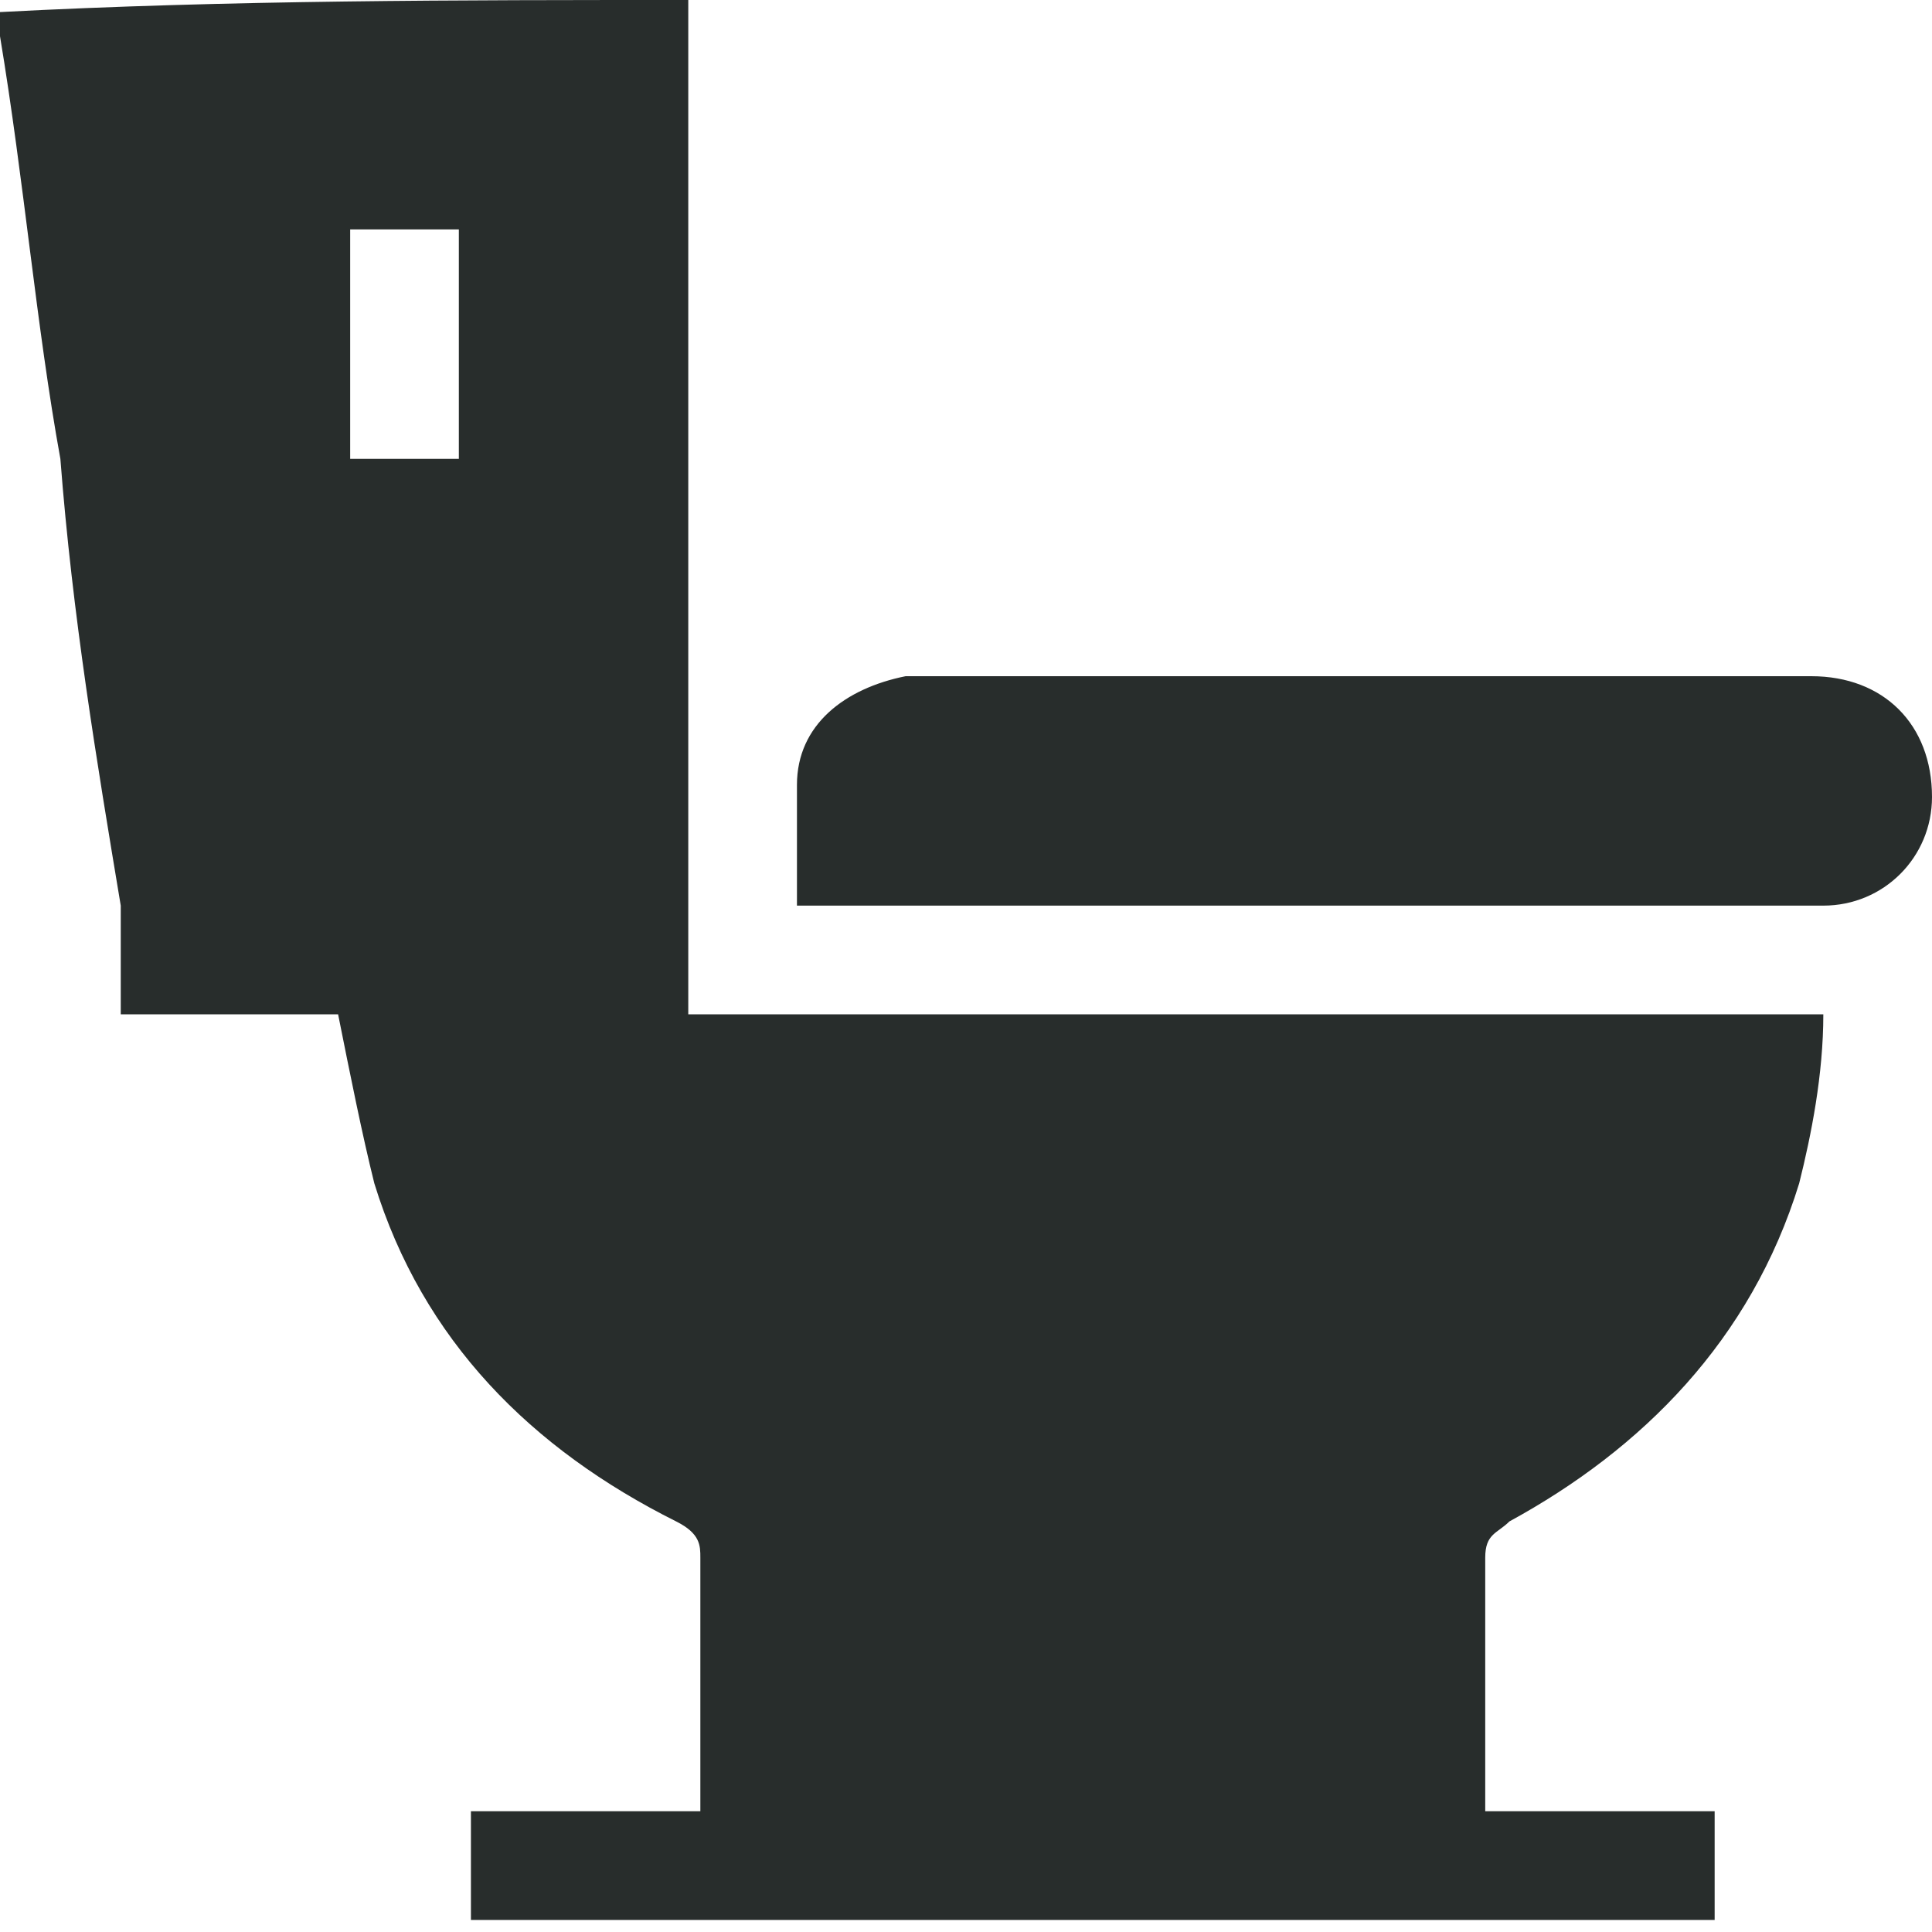
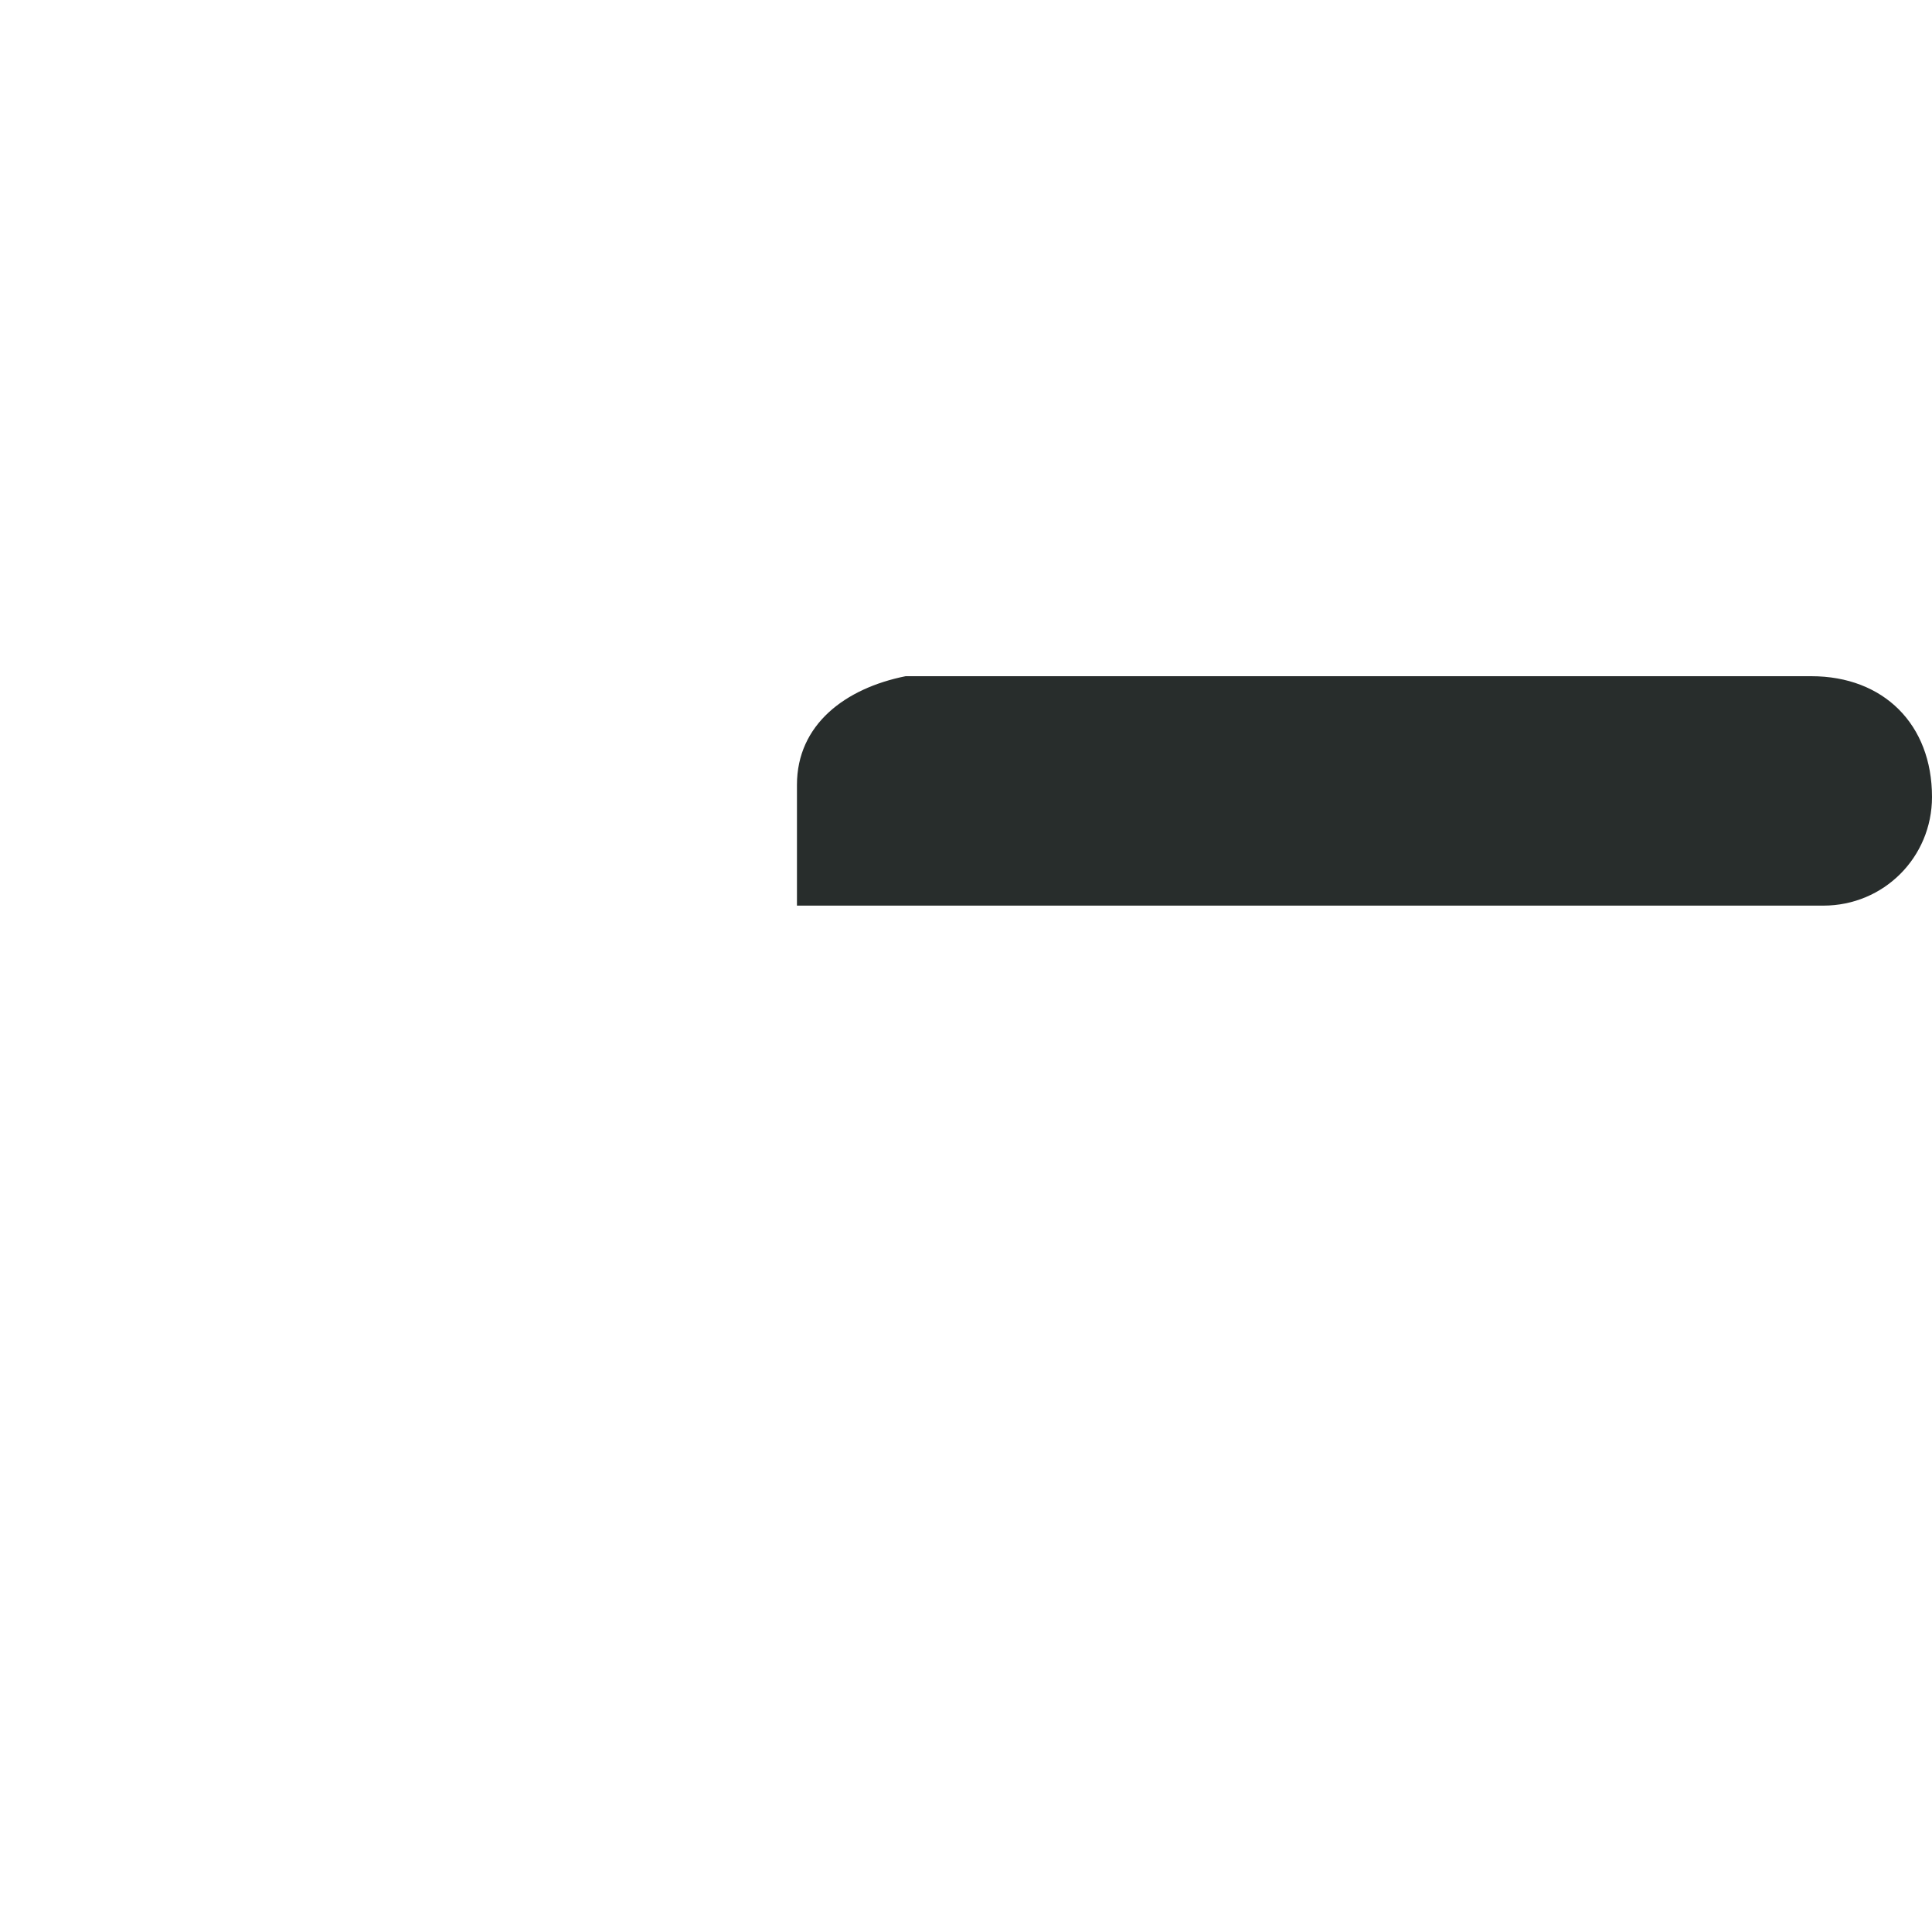
<svg xmlns="http://www.w3.org/2000/svg" version="1.1" id="Capa_1" x="0px" y="0px" viewBox="0 0 16 16" style="enable-background:new 0 0 16 16;" xml:space="preserve">
  <style type="text/css">
	.st0{fill:#2B2B2B;}
	.st1{fill:none;stroke:#000000;stroke-width:0.5;stroke-miterlimit:10;}
	.st2{fill:#282D2C;}
</style>
  <g>
-     <path class="st2" d="M5.7,0c0,2.8,0,5.6,0,8.4c3.1,0,6.2,0,9.4,0c0,0.5-0.1,1-0.2,1.4c-0.4,1.3-1.3,2.2-2.4,2.8   c-0.1,0.1-0.2,0.1-0.2,0.3c0,0.7,0,1.4,0,2.1c0.6,0,1.2,0,1.9,0c0,0.3,0,0.6,0,0.9c-3.4,0-6.8,0-10.3,0c0-0.3,0-0.6,0-0.9   c0.6,0,1.2,0,1.9,0c0-0.1,0-0.1,0-0.2c0-0.6,0-1.3,0-1.9c0-0.1,0-0.2-0.2-0.3C4.4,12,3.5,11.1,3.1,9.8C3,9.4,2.9,8.9,2.8,8.4   c-0.6,0-1.1,0-1.8,0C1,8.1,1,7.8,1,7.5C0.8,6.3,0.6,5.1,0.5,3.8C0.3,2.7,0.2,1.5,0,0.3c0,0,0-0.1,0-0.1c0,0,0-0.1,0-0.1   C1.9,0,3.8,0,5.7,0z M3.8,1.9c-0.3,0-0.6,0-0.9,0c0,0.6,0,1.2,0,1.9c0.3,0,0.6,0,0.9,0C3.8,3.1,3.8,2.5,3.8,1.9z" />
    <path class="st2" d="M6.6,7.5c0-0.4,0-0.7,0-1c0-0.5,0.4-0.8,0.9-0.9c0.1,0,0.3,0,0.4,0c2.4,0,4.7,0,7.1,0c0.6,0,1,0.4,1,1   c0,0.5-0.4,0.9-0.9,0.9c0,0-0.1,0-0.1,0c-2.7,0-5.4,0-8.2,0C6.7,7.5,6.7,7.5,6.6,7.5z" />
  </g>
</svg>